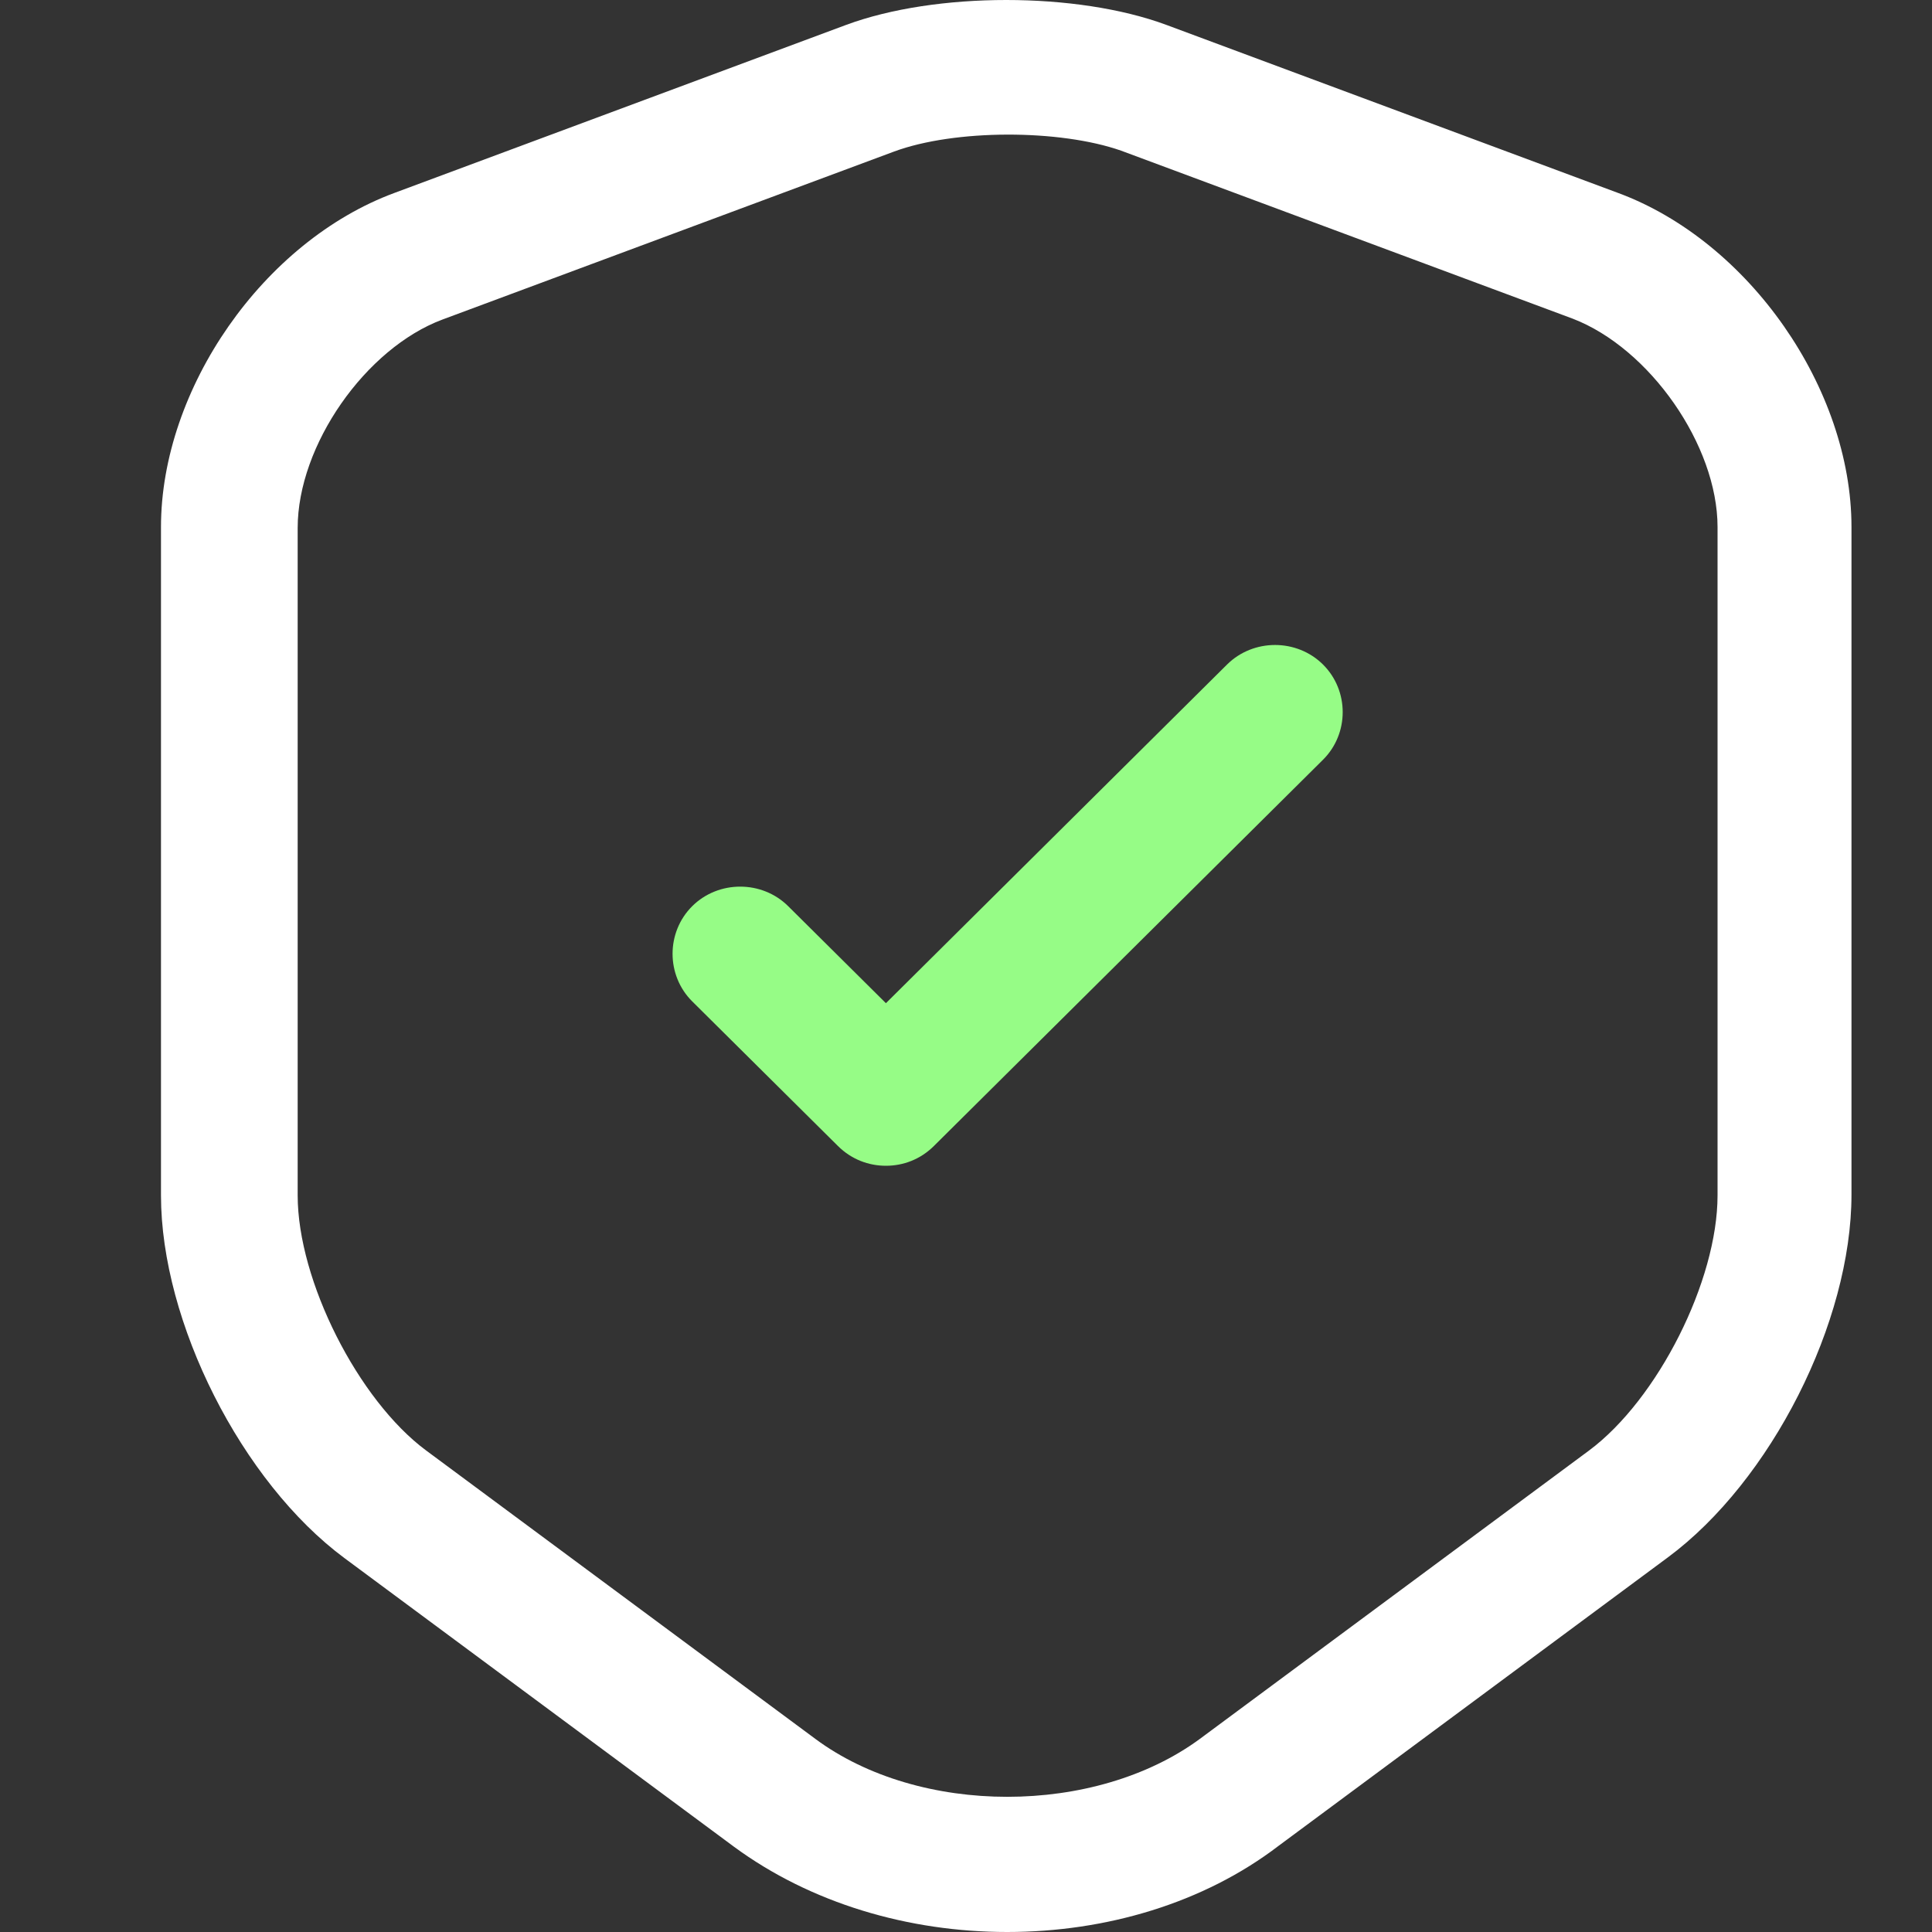
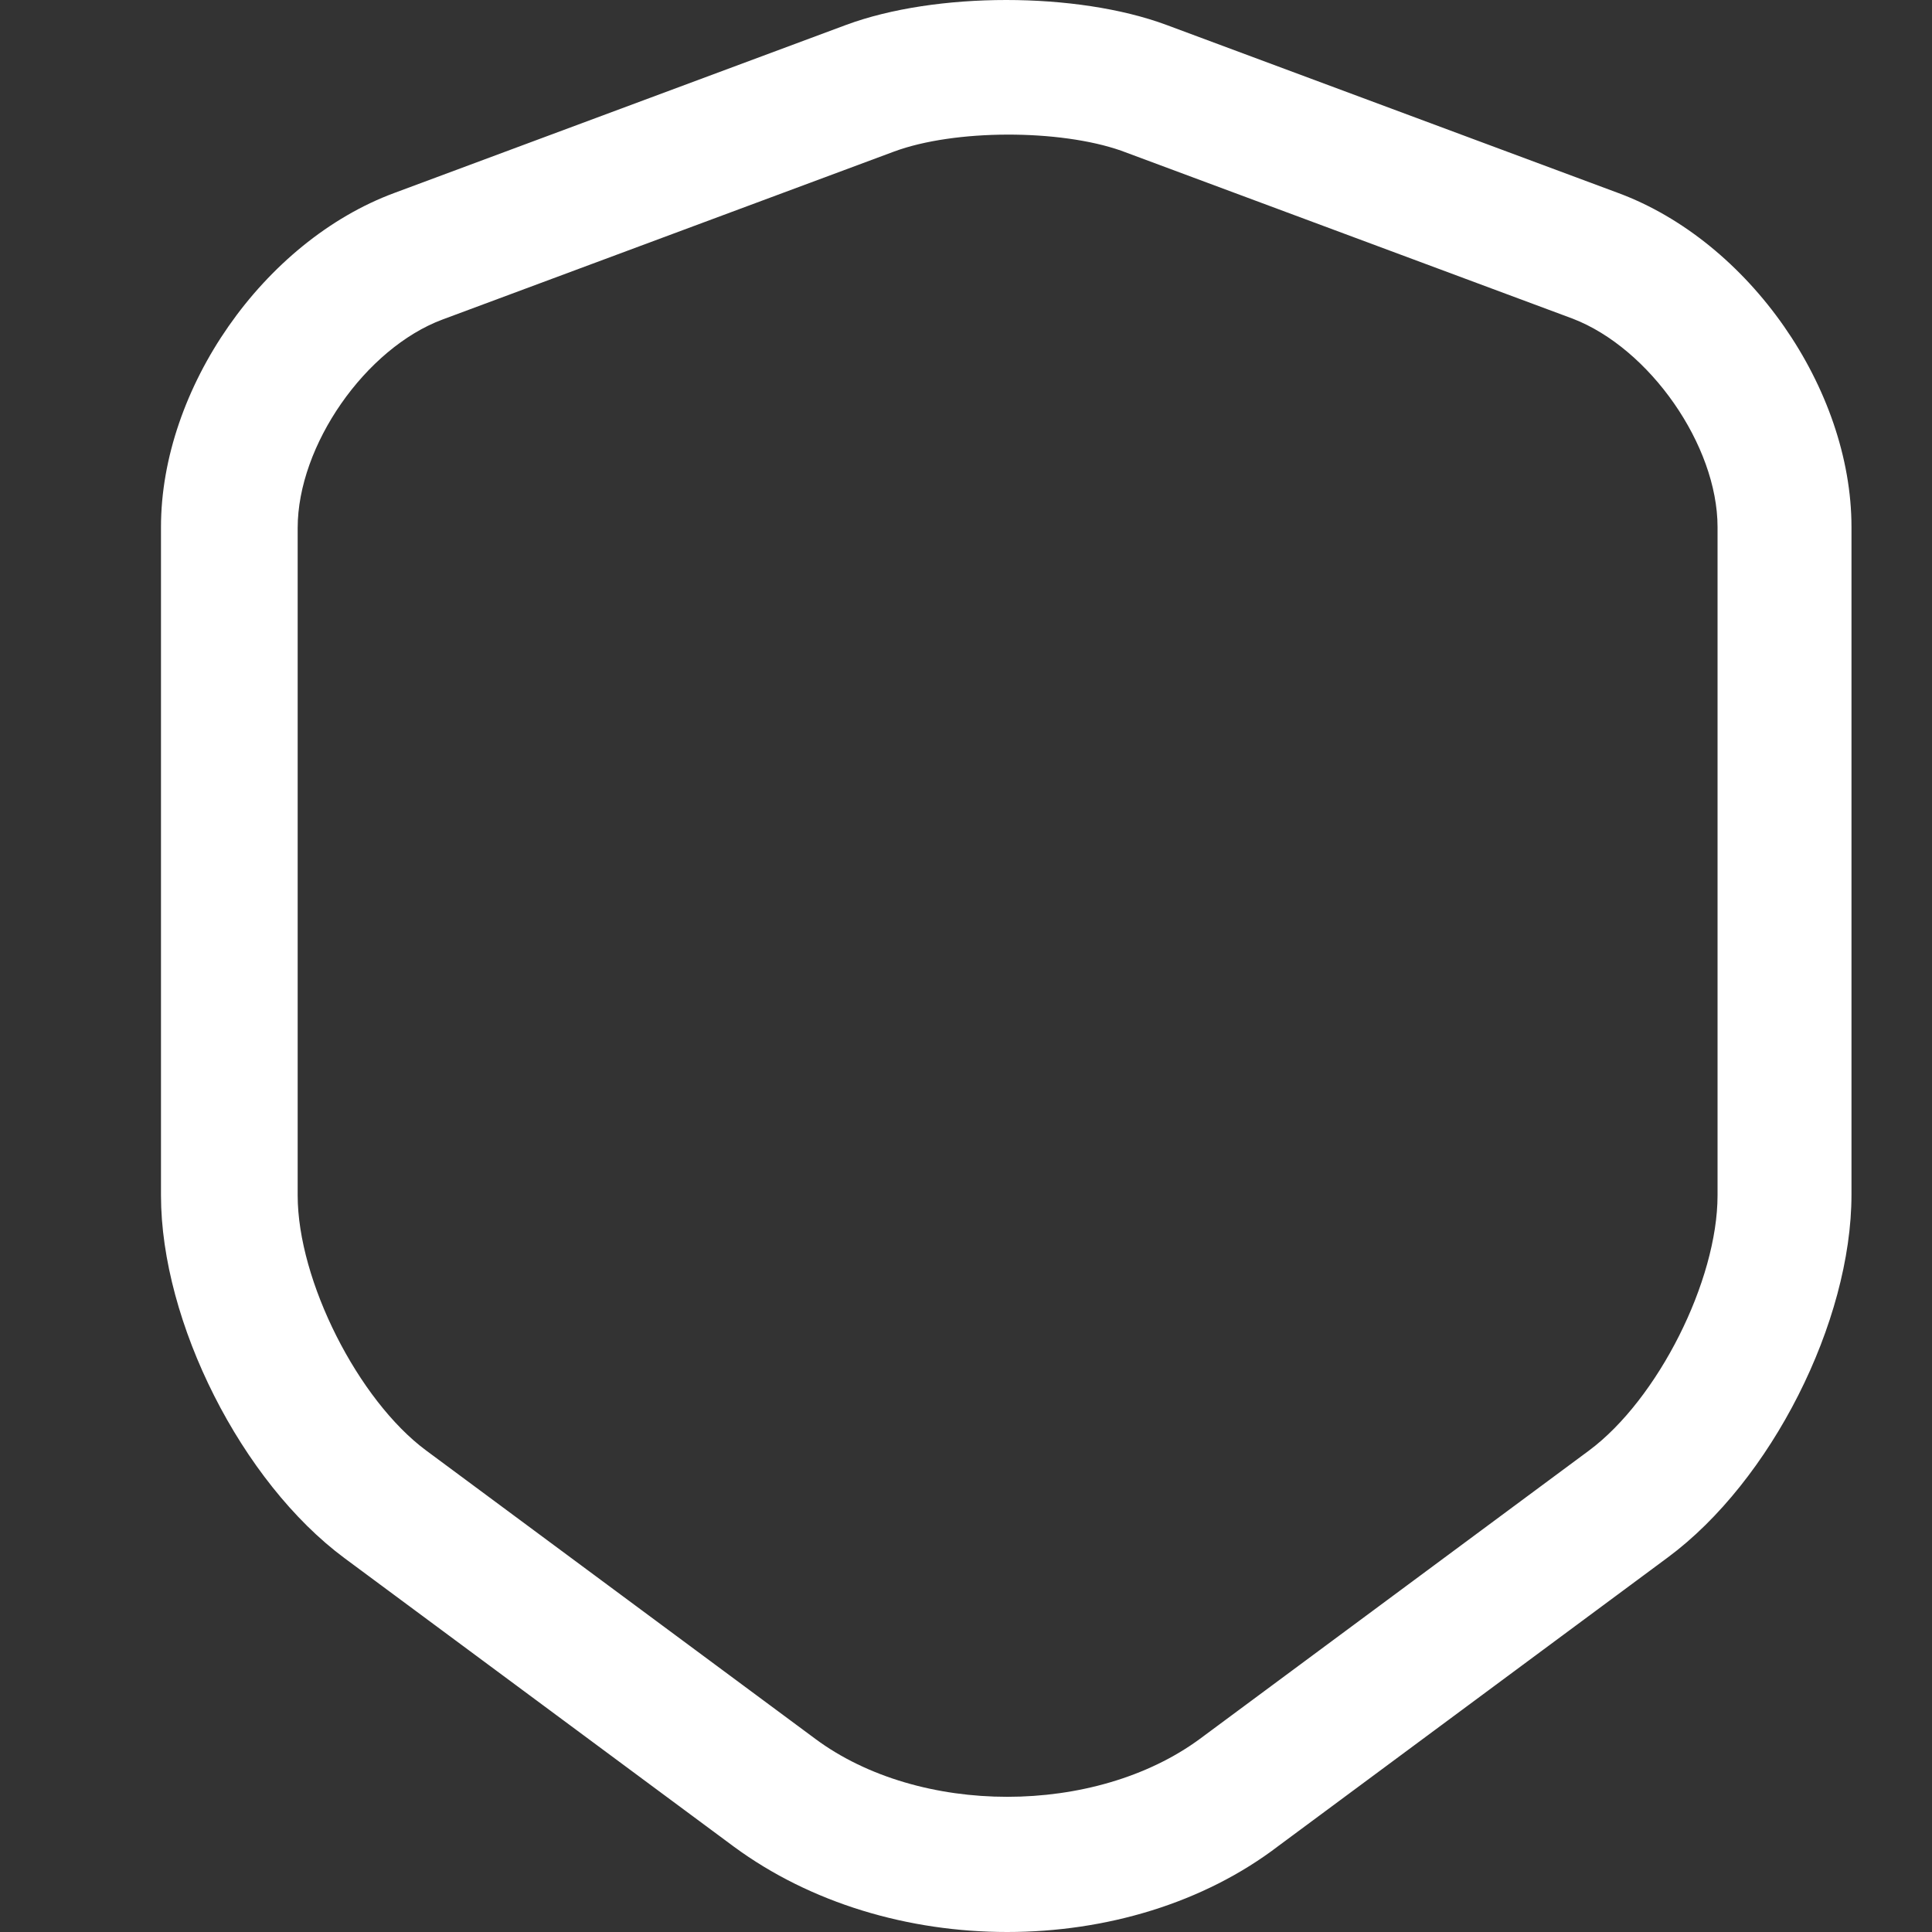
<svg xmlns="http://www.w3.org/2000/svg" width="40px" height="40px" viewBox="0 0 40 40" version="1.1">
  <rect x="0" y="0" width="40" height="40" fill="#333333" stroke="none" />
  <title>1FC5B6BA-0C1B-46DB-A151-47B2BC343F31</title>
  <g id="proposal" stroke="none" stroke-width="1" fill="none" fill-rule="evenodd">
    <g id="01-Homepage---blue" transform="translate(-702, -1238)">
      <g id="Group-11" transform="translate(0, 626)">
        <g id="Group-4" transform="translate(0, 296)">
          <g id="why-codestone" transform="translate(83, 0)">
            <g id="list" transform="translate(619, 92)">
              <g id="ico/safety" transform="translate(0, 224)">
-                 <path d="M20.852,40 C18.81,40 16.786,39.405 15.194,38.233 L7.137,32.263 C5.001,30.682 3.333,27.372 3.333,24.749 L3.333,10.912 C3.333,8.048 5.451,4.998 8.167,3.994 L17.517,0.516 C19.372,-0.172 22.295,-0.172 24.15,0.516 L33.499,3.994 C36.216,4.998 38.333,8.048 38.333,10.912 L38.333,24.731 C38.333,27.372 36.666,30.664 34.53,32.245 L26.473,38.215 C24.918,39.405 22.894,40 20.852,40 Z M18.51,3.138 L9.16,6.616 C7.568,7.211 6.163,9.22 6.163,10.931 L6.163,24.749 C6.163,26.516 7.418,28.99 8.823,30.031 L16.88,36.001 C19.035,37.601 22.67,37.601 24.843,36.001 L32.9,30.031 C34.324,28.971 35.56,26.516 35.56,24.749 L35.56,10.912 C35.56,9.22 34.155,7.211 32.562,6.598 L23.213,3.12 C21.939,2.673 19.765,2.673 18.51,3.138 Z" id="Shape" fill="#FFFFFF" />
-                 <path d="M18.342,24.136 C17.986,24.136 17.63,24.006 17.349,23.727 L14.332,20.733 C13.789,20.193 13.789,19.301 14.332,18.761 C14.875,18.222 15.775,18.222 16.318,18.761 L18.342,20.77 L25.405,13.758 C25.949,13.219 26.848,13.219 27.391,13.758 C27.935,14.298 27.935,15.19 27.391,15.73 L19.335,23.727 C19.054,24.006 18.698,24.136 18.342,24.136 Z" id="Path" fill="#96FC86" />
+                 <path d="M20.852,40 C18.81,40 16.786,39.405 15.194,38.233 L7.137,32.263 C5.001,30.682 3.333,27.372 3.333,24.749 L3.333,10.912 C3.333,8.048 5.451,4.998 8.167,3.994 L17.517,0.516 C19.372,-0.172 22.295,-0.172 24.15,0.516 L33.499,3.994 C36.216,4.998 38.333,8.048 38.333,10.912 L38.333,24.731 C38.333,27.372 36.666,30.664 34.53,32.245 L26.473,38.215 C24.918,39.405 22.894,40 20.852,40 M18.51,3.138 L9.16,6.616 C7.568,7.211 6.163,9.22 6.163,10.931 L6.163,24.749 C6.163,26.516 7.418,28.99 8.823,30.031 L16.88,36.001 C19.035,37.601 22.67,37.601 24.843,36.001 L32.9,30.031 C34.324,28.971 35.56,26.516 35.56,24.749 L35.56,10.912 C35.56,9.22 34.155,7.211 32.562,6.598 L23.213,3.12 C21.939,2.673 19.765,2.673 18.51,3.138 Z" id="Shape" fill="#FFFFFF" />
              </g>
            </g>
          </g>
        </g>
      </g>
    </g>
  </g>
</svg>